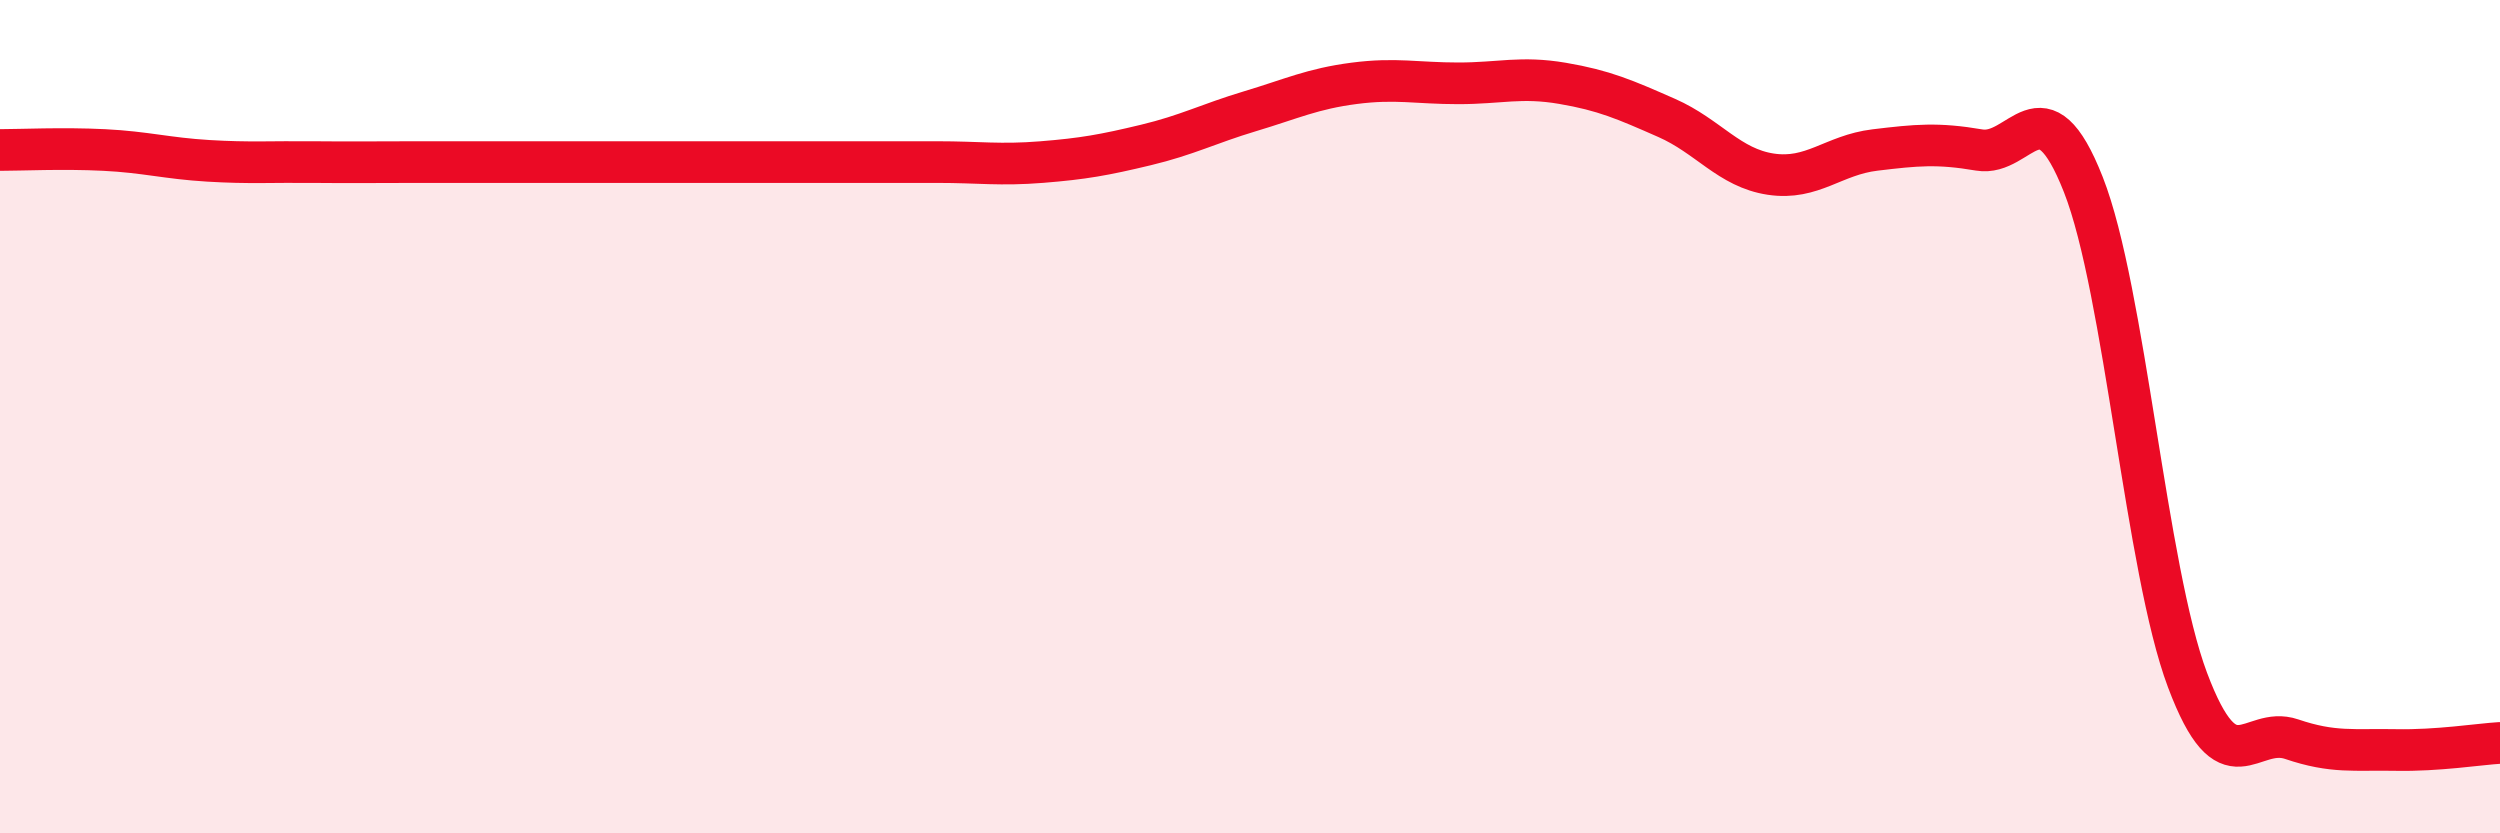
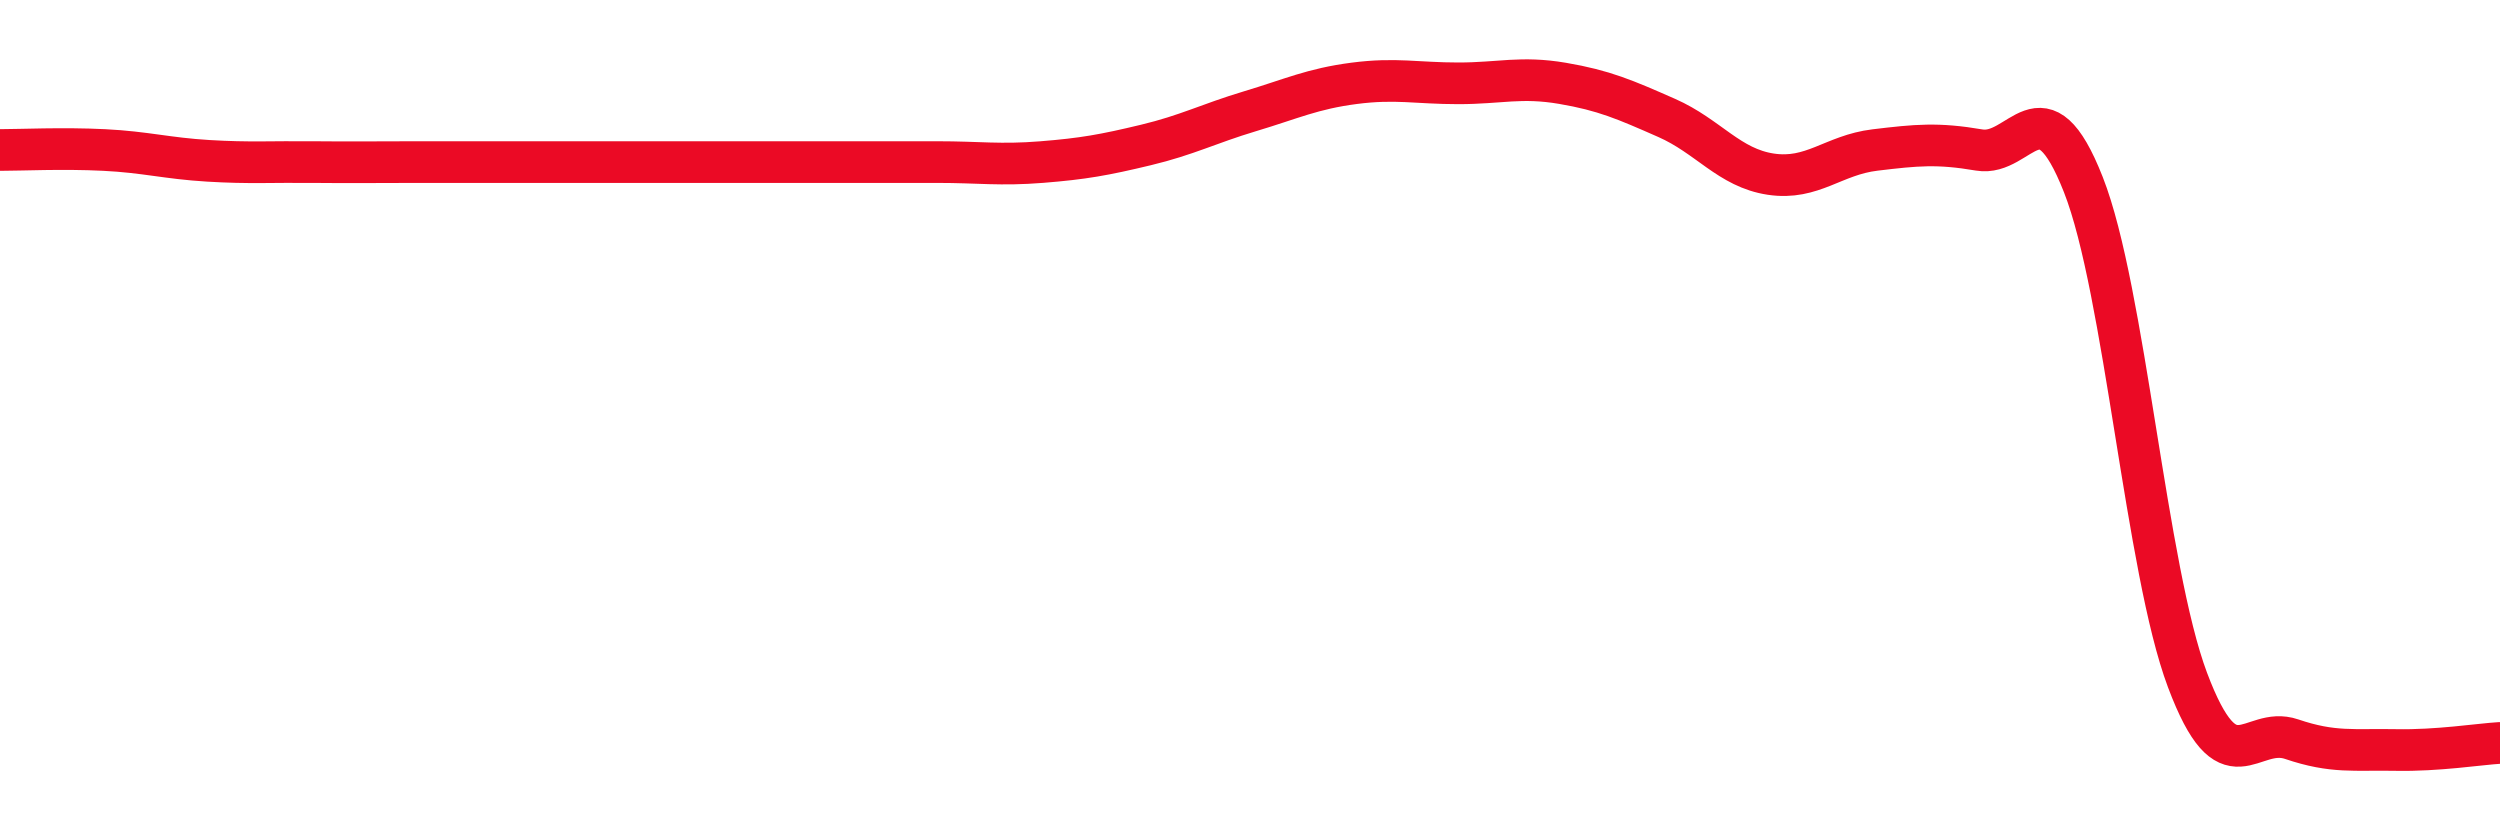
<svg xmlns="http://www.w3.org/2000/svg" width="60" height="20" viewBox="0 0 60 20">
-   <path d="M 0,3.6 C 0.5,3.6 1.5,3.55 2.5,3.6 C 3.5,3.65 4,3.8 5,3.86 C 6,3.92 6.5,3.88 7.5,3.89 C 8.5,3.9 9,3.89 10,3.89 C 11,3.89 11.5,3.89 12.5,3.89 C 13.5,3.89 14,3.89 15,3.89 C 16,3.89 16.5,3.89 17.5,3.89 C 18.5,3.89 19,3.89 20,3.89 C 21,3.89 21.5,3.89 22.5,3.89 C 23.5,3.89 24,3.97 25,3.89 C 26,3.81 26.5,3.72 27.5,3.48 C 28.5,3.24 29,2.97 30,2.67 C 31,2.37 31.5,2.13 32.5,2 C 33.5,1.87 34,2 35,2 C 36,2 36.5,1.83 37.5,2 C 38.5,2.17 39,2.39 40,2.83 C 41,3.27 41.5,4.03 42.5,4.18 C 43.5,4.33 44,3.72 45,3.6 C 46,3.48 46.5,3.43 47.5,3.6 C 48.5,3.77 49,1.89 50,4.43 C 51,6.97 51.5,13.66 52.5,16.32 C 53.5,18.98 54,17.4 55,17.74 C 56,18.08 56.5,17.98 57.5,18 C 58.5,18.02 59.5,17.86 60,17.83L60 20L0 20Z" fill="#EB0A25" opacity="0.1" stroke-linecap="round" stroke-linejoin="round" />
  <path d="M 0,3.6 C 0.5,3.6 1.5,3.55 2.5,3.6 C 3.5,3.65 4,3.8 5,3.86 C 6,3.92 6.5,3.88 7.5,3.89 C 8.5,3.9 9,3.89 10,3.89 C 11,3.89 11.5,3.89 12.5,3.89 C 13.5,3.89 14,3.89 15,3.89 C 16,3.89 16.5,3.89 17.5,3.89 C 18.5,3.89 19,3.89 20,3.89 C 21,3.89 21.5,3.89 22.5,3.89 C 23.5,3.89 24,3.97 25,3.89 C 26,3.81 26.5,3.72 27.5,3.48 C 28.5,3.24 29,2.97 30,2.67 C 31,2.37 31.5,2.13 32.5,2 C 33.5,1.87 34,2 35,2 C 36,2 36.5,1.83 37.5,2 C 38.5,2.17 39,2.39 40,2.83 C 41,3.27 41.5,4.03 42.5,4.18 C 43.5,4.33 44,3.72 45,3.6 C 46,3.48 46.5,3.43 47.5,3.6 C 48.5,3.77 49,1.89 50,4.43 C 51,6.97 51.5,13.66 52.5,16.32 C 53.5,18.98 54,17.4 55,17.74 C 56,18.08 56.5,17.98 57.5,18 C 58.5,18.02 59.5,17.86 60,17.83" stroke="#EB0A25" stroke-width="1" fill="none" stroke-linecap="round" stroke-linejoin="round" />
</svg>